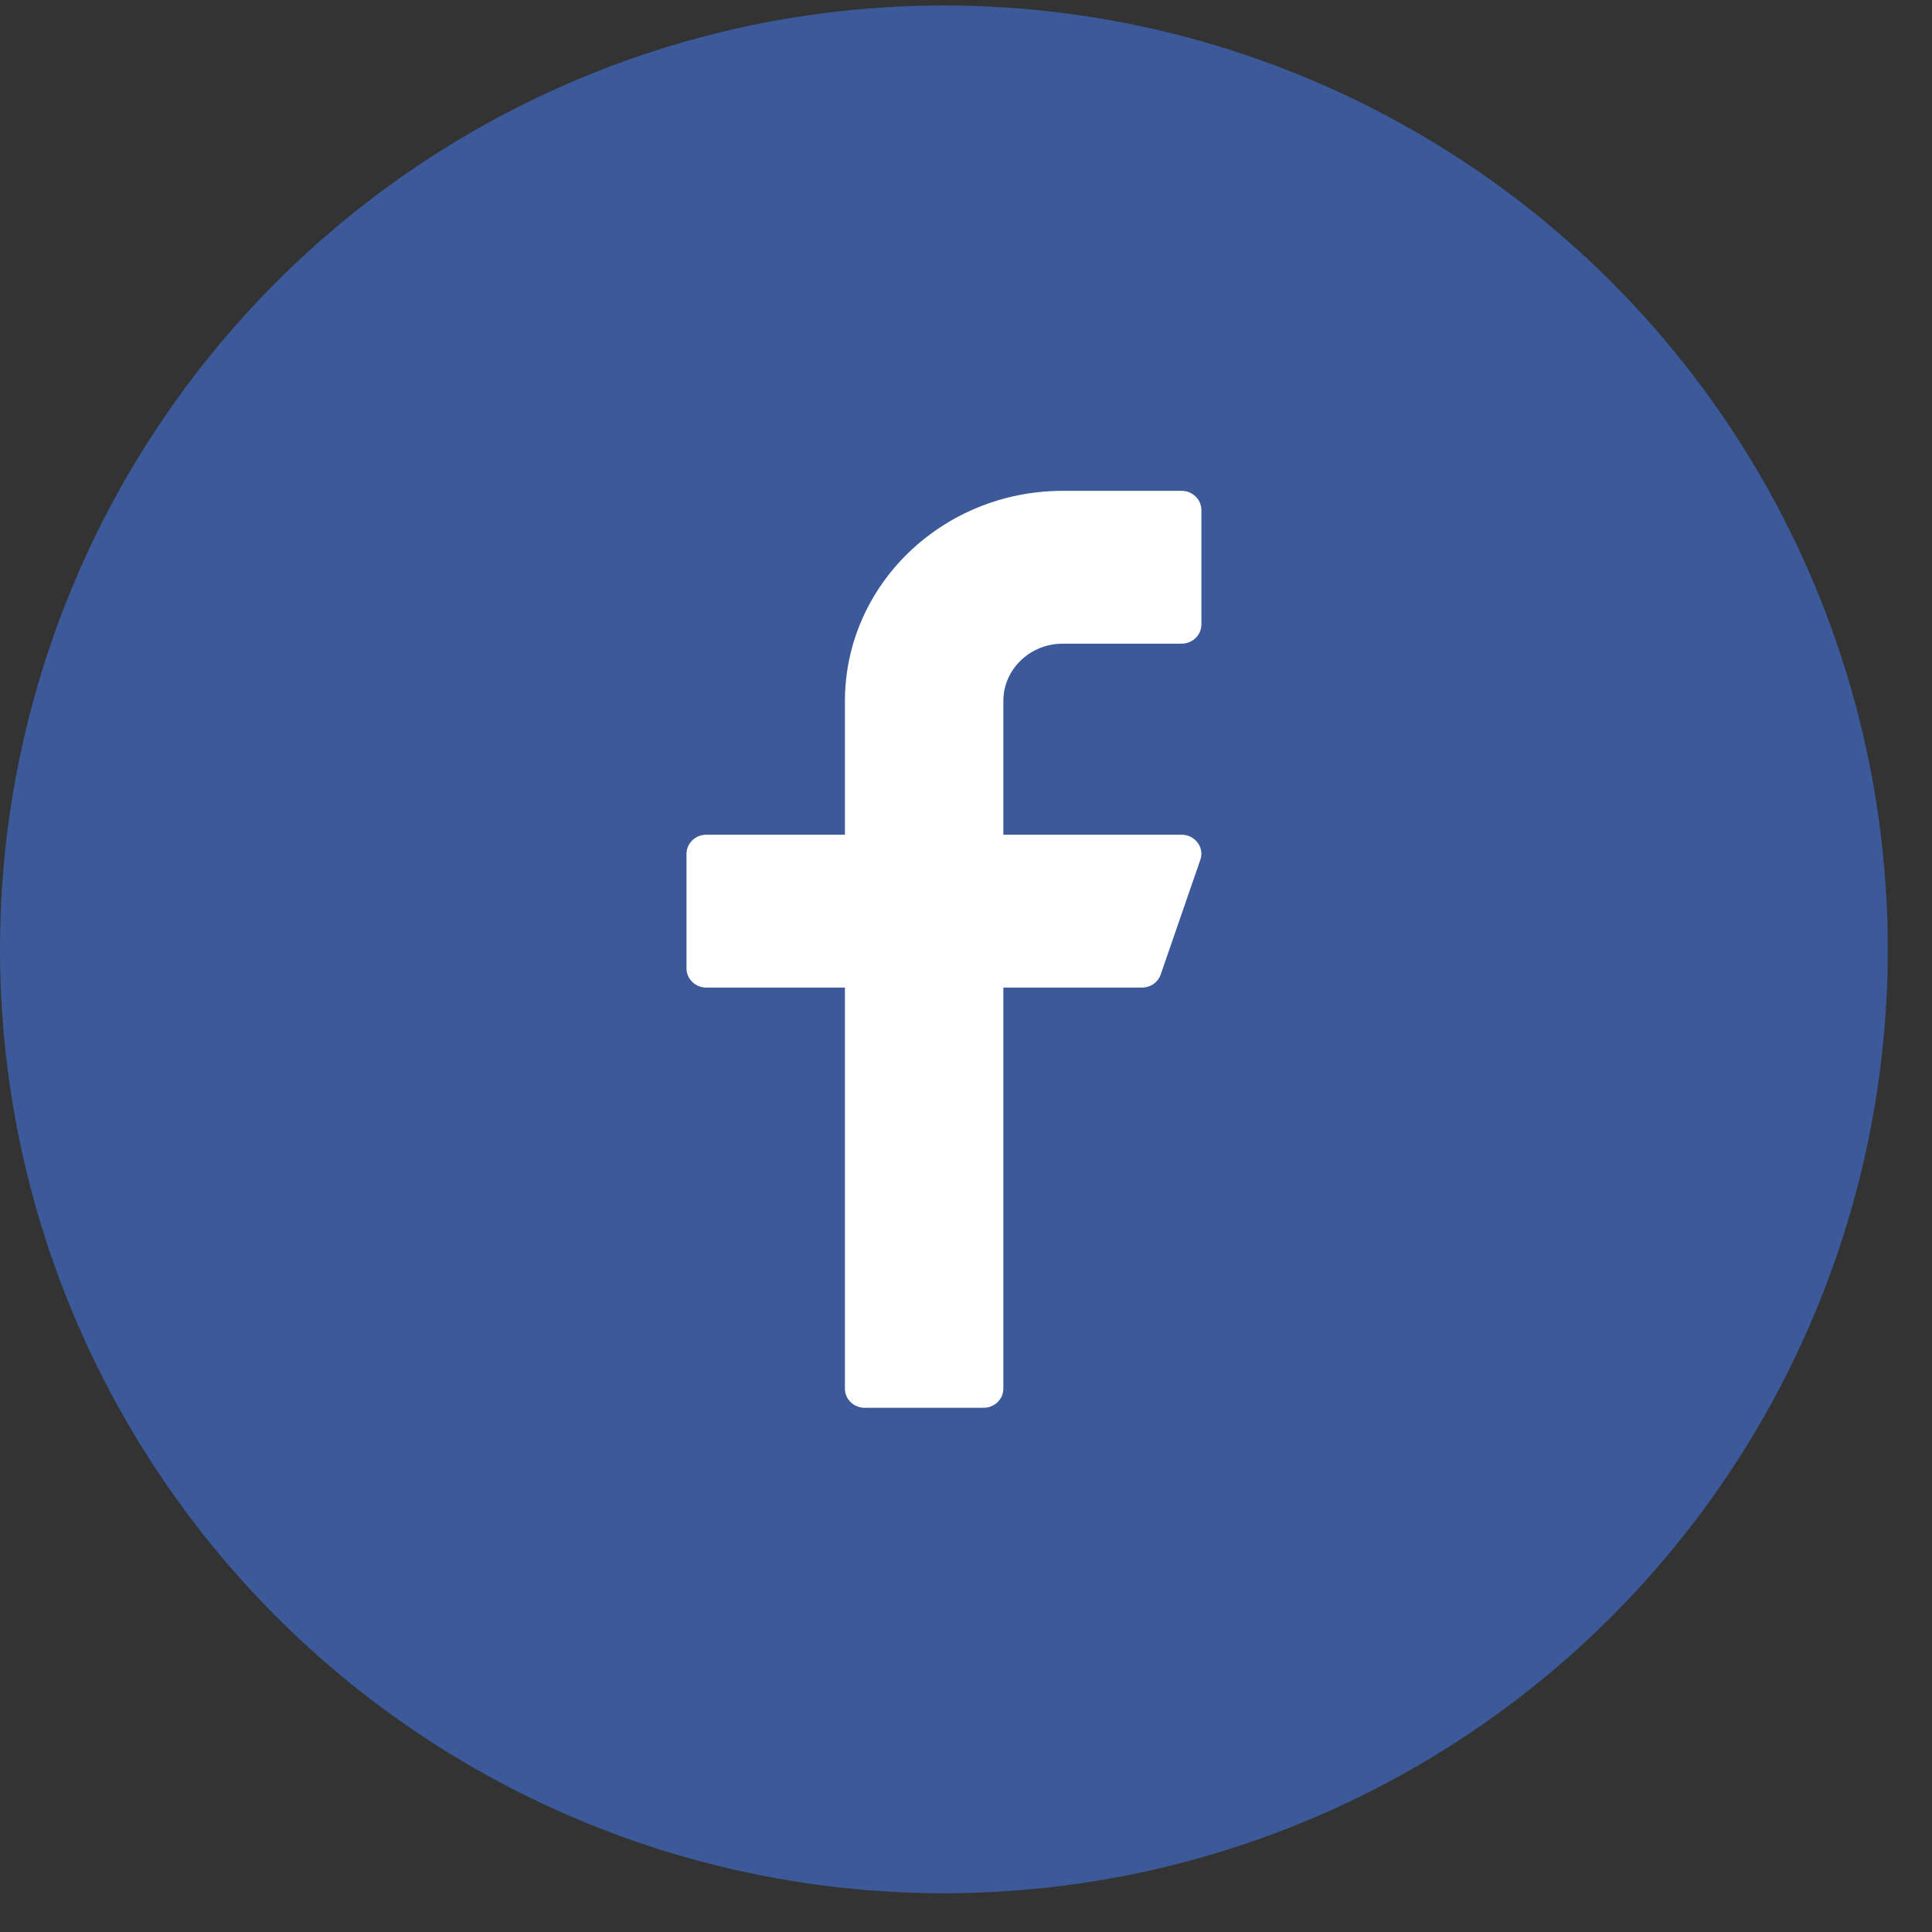
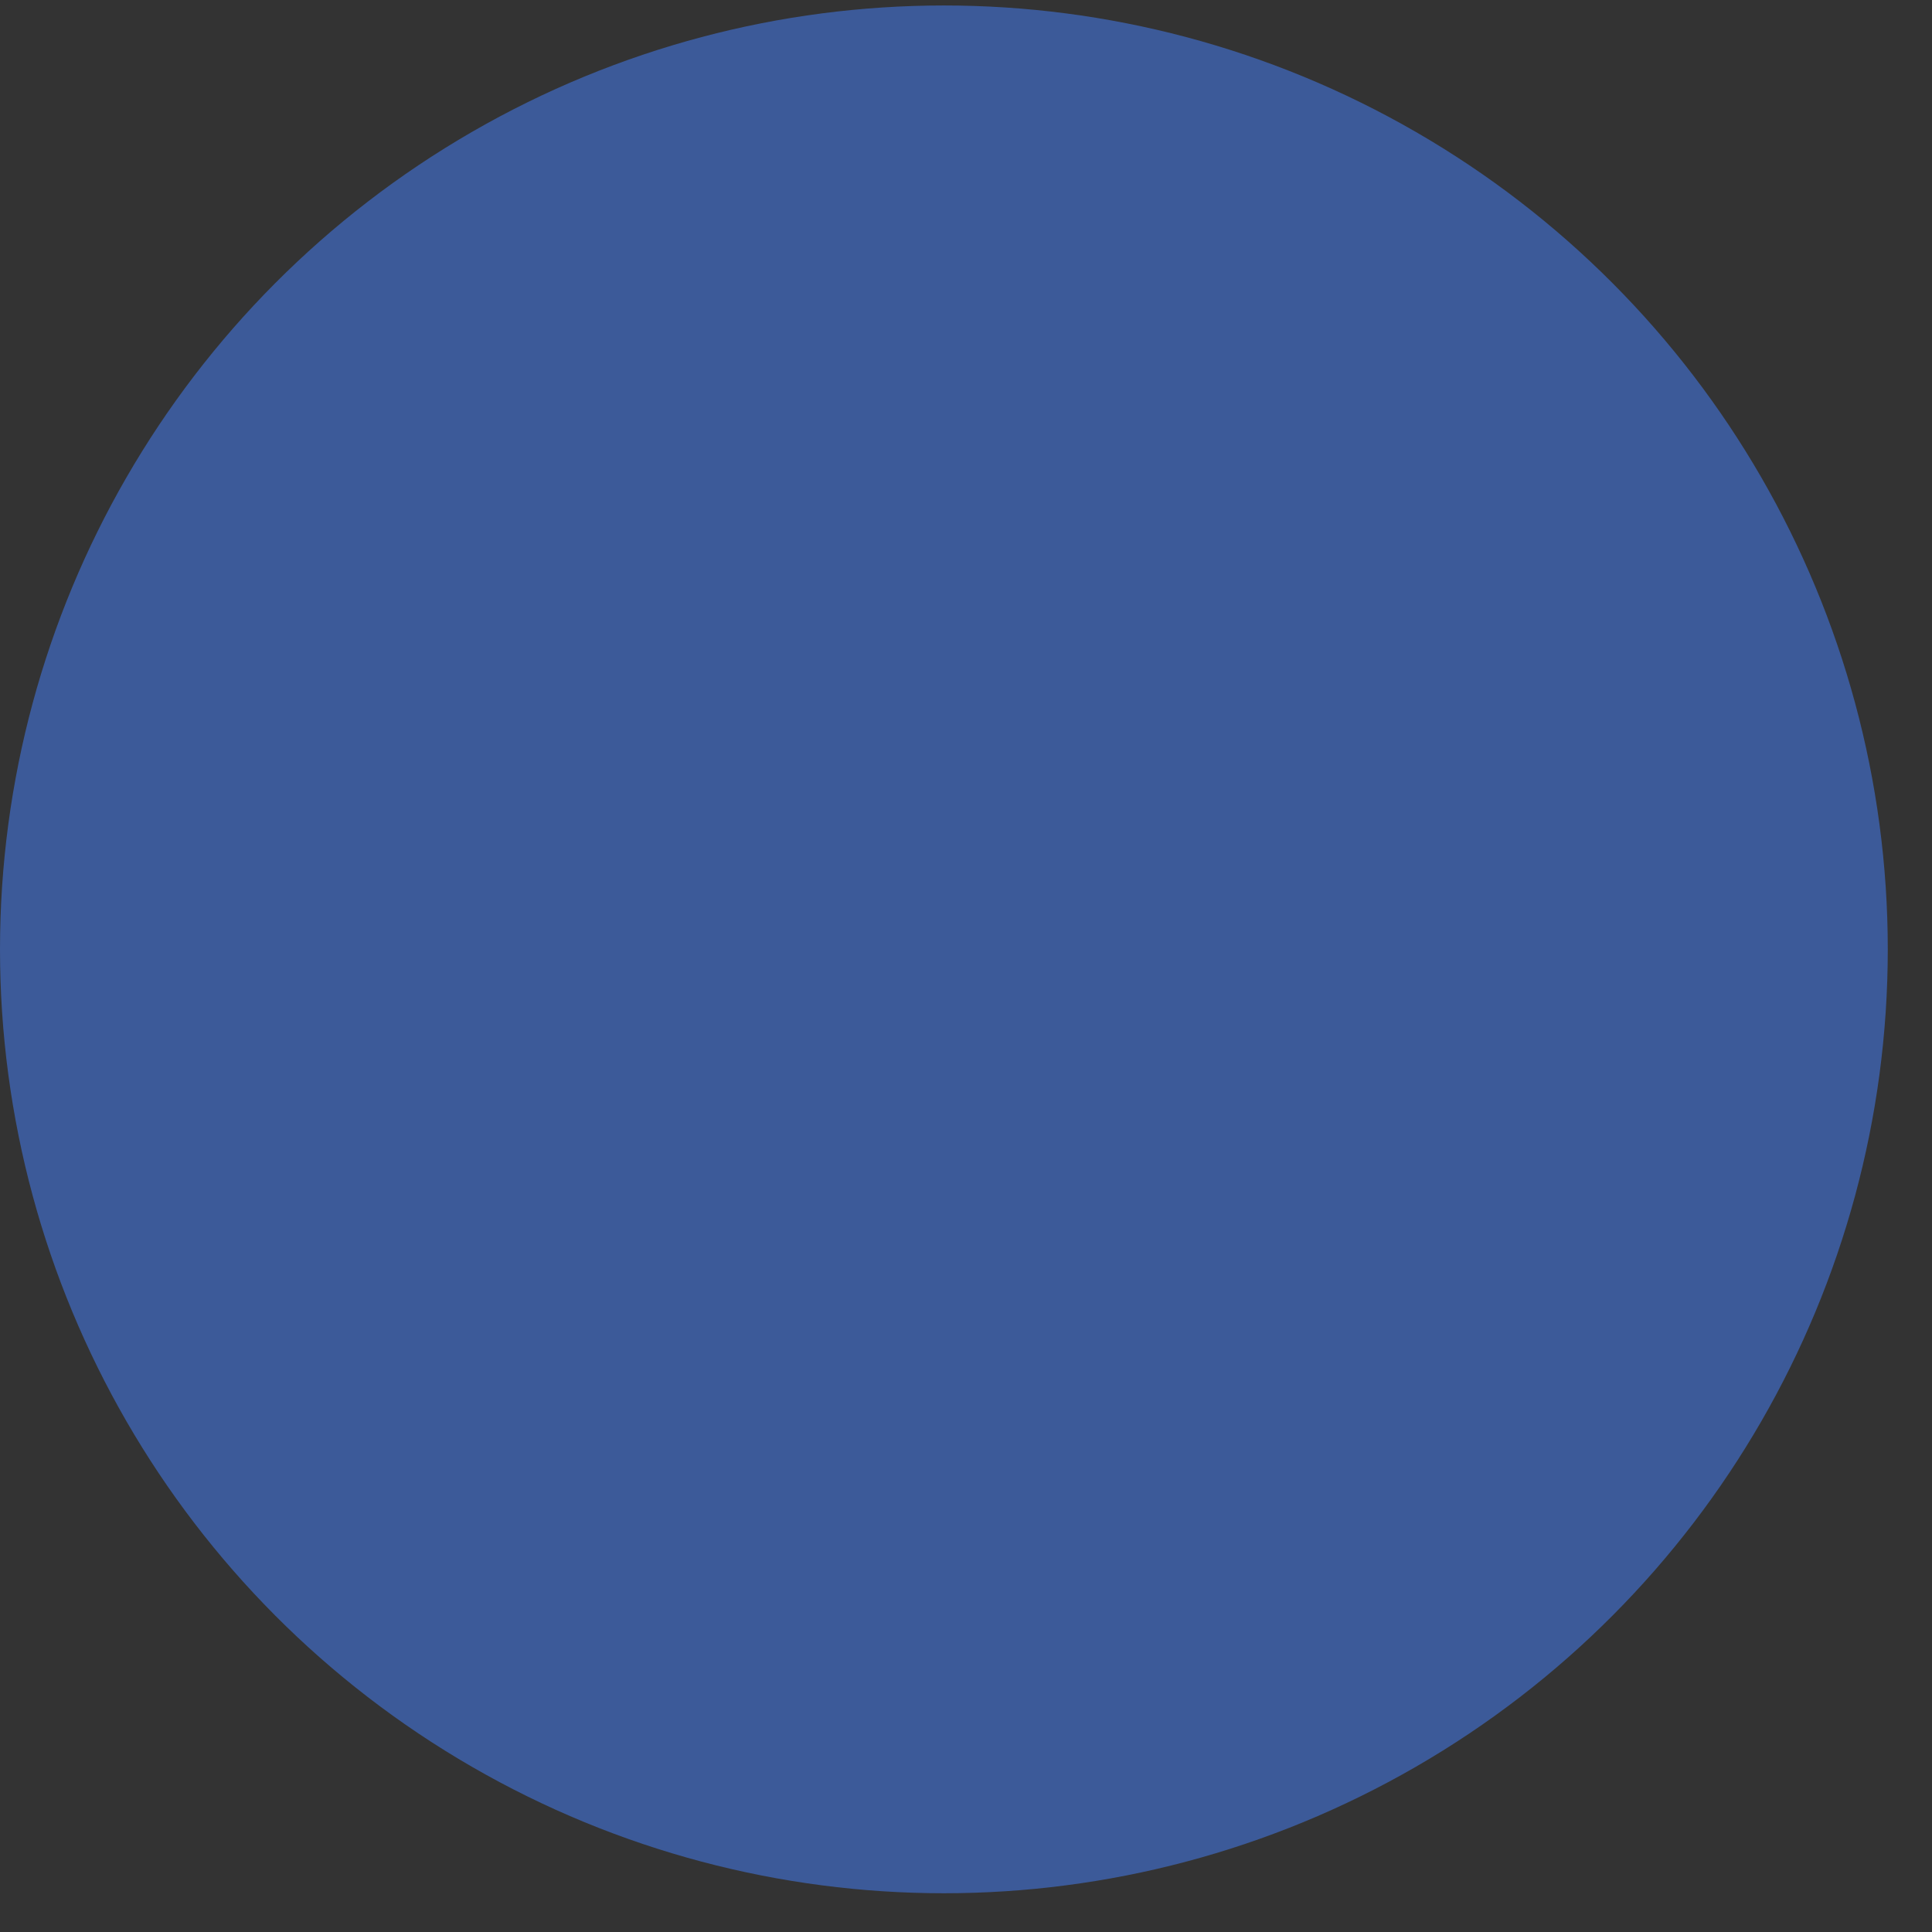
<svg xmlns="http://www.w3.org/2000/svg" width="18" height="18" viewBox="0 0 18 18" fill="none">
  <rect x="0" y="0" width="18" height="18" fill="#333333" stroke="none" />
  <circle cx="8.794" cy="8.845" r="8.794" fill="#3C5A99" />
-   <path d="M9.901 5.997H11.008C11.11 5.997 11.193 5.917 11.193 5.819V4.751C11.193 4.653 11.11 4.573 11.008 4.573H9.901C8.781 4.574 7.873 5.45 7.872 6.531V7.777H6.58C6.479 7.777 6.396 7.857 6.396 7.955V9.023C6.396 9.121 6.479 9.201 6.58 9.201H7.872V12.938C7.872 13.037 7.955 13.116 8.056 13.116H9.163C9.265 13.116 9.348 13.037 9.348 12.938V9.201H10.639C10.719 9.201 10.789 9.152 10.814 9.079L11.183 8.011C11.216 7.918 11.163 7.817 11.067 7.786C11.048 7.78 11.028 7.777 11.008 7.777H9.348V6.531C9.348 6.236 9.596 5.997 9.901 5.997Z" fill="white" />
</svg>